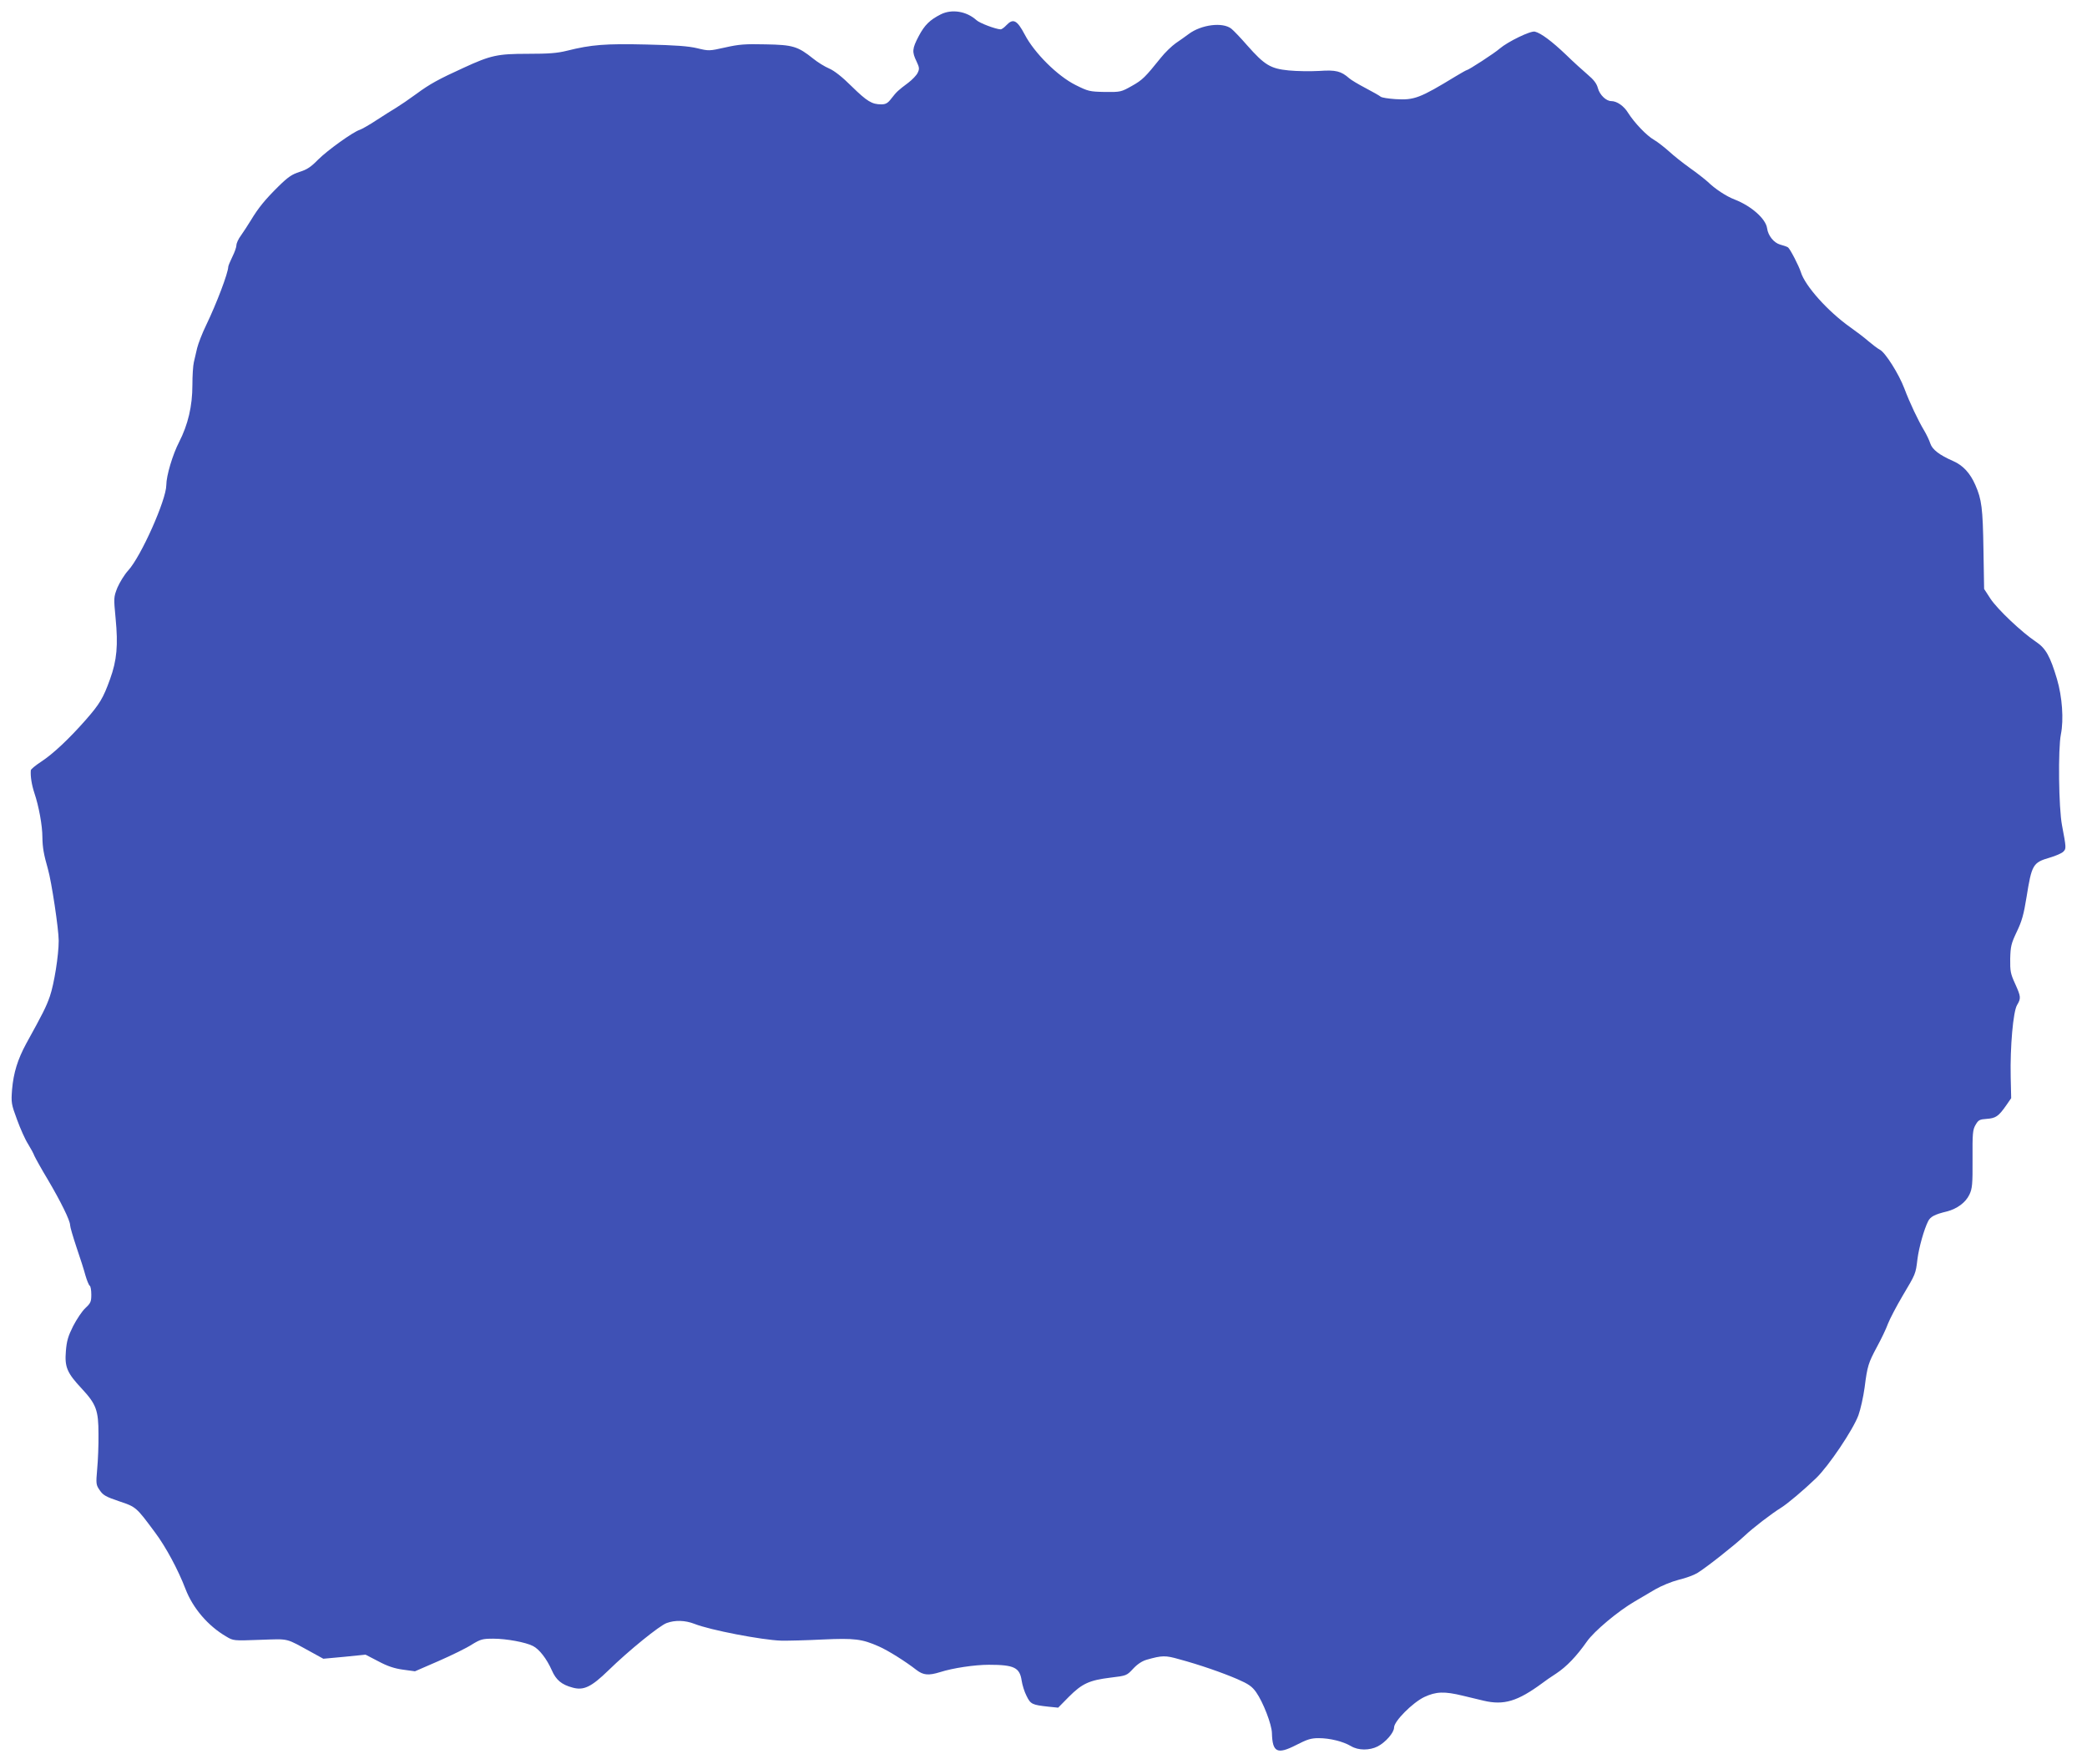
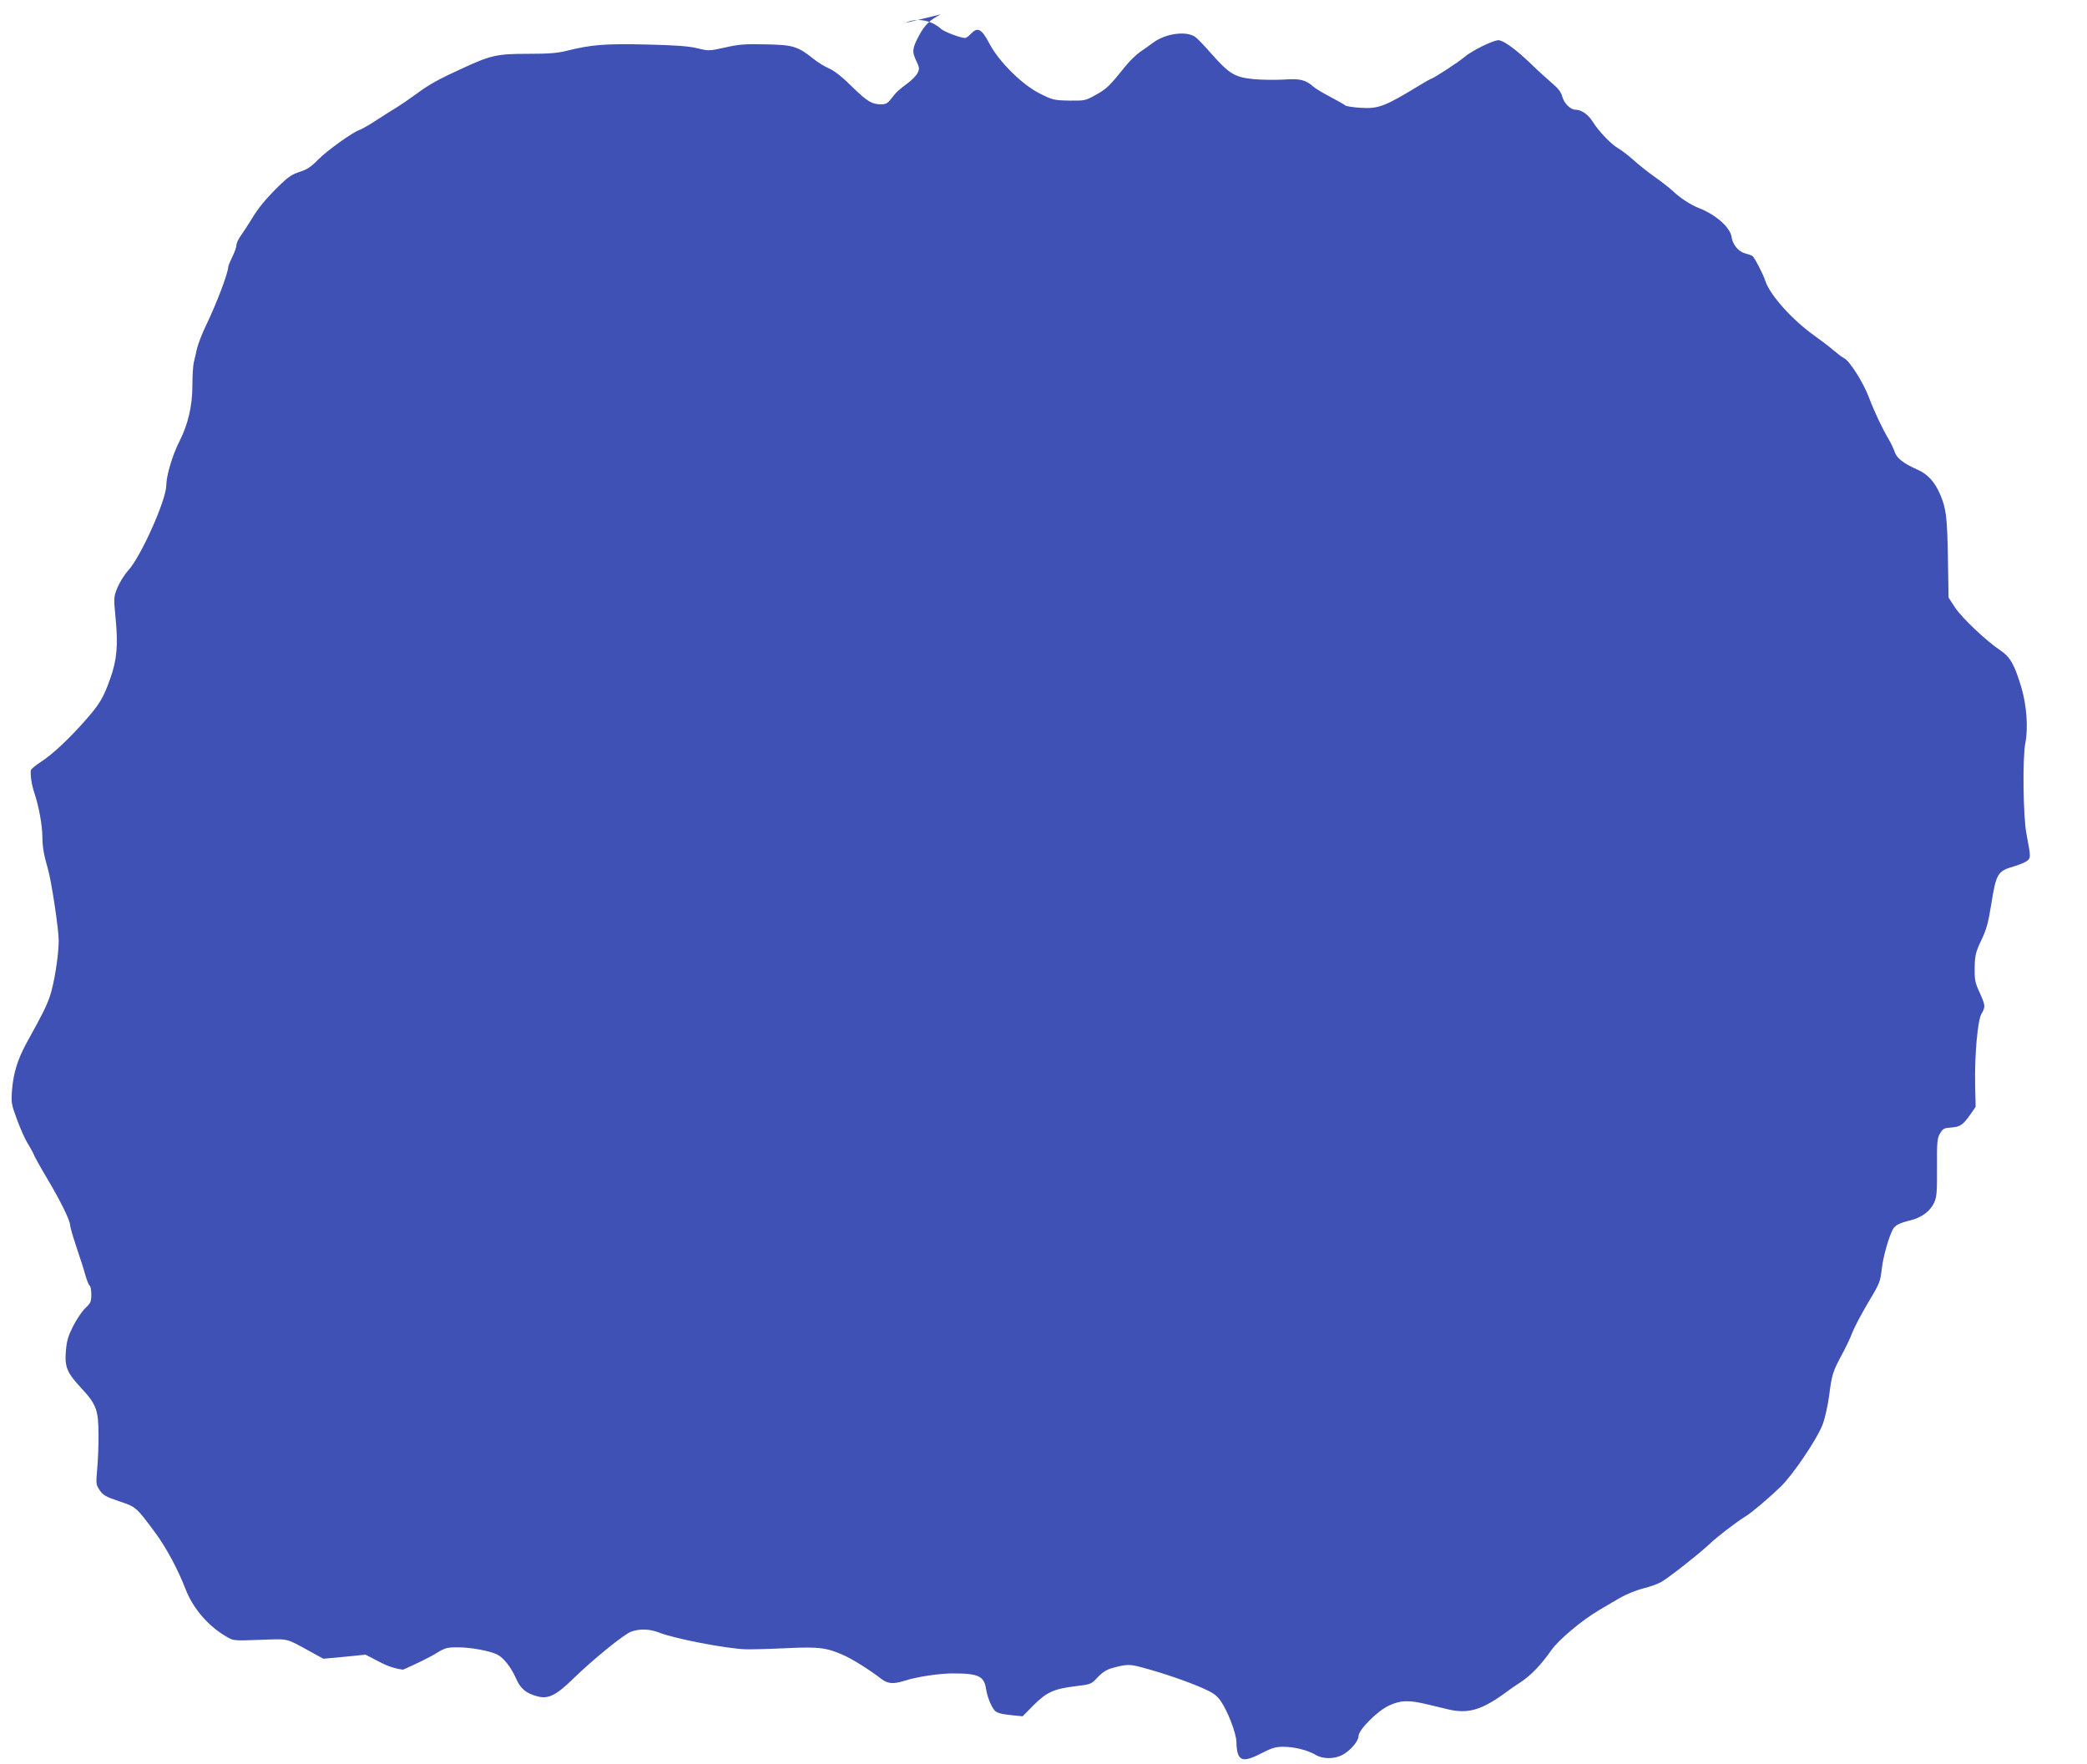
<svg xmlns="http://www.w3.org/2000/svg" version="1.0" width="1280pt" height="1082pt" viewBox="0 0 1280 1082" preserveAspectRatio="xMidYMid meet">
  <g transform="translate(0,1082) scale(0.1,-0.1)" fill="#3f51b5" stroke="none">
-     <path d="M5770 10732 c-67 -34 -99 -65 -135 -133 -41 -78 -42 -97 -14 -155 18 -38 19 -47 7 -71 -7 -15 -33 -42 -58 -61 -63 -47 -71 -55 -103 -96 -22 -29 -35 -36 -62 -36 -57 0 -87 18 -181 110 -58 58 -108 97 -139 110 -26 11 -70 38 -97 60 -95 76 -125 85 -292 88 -126 3 -164 0 -248 -19 -98 -22 -101 -22 -171 -5 -54 13 -133 19 -312 23 -253 6 -339 -1 -487 -38 -60 -15 -111 -19 -242 -19 -184 0 -226 -9 -391 -85 -156 -71 -210 -101 -290 -160 -45 -33 -101 -71 -124 -85 -23 -14 -78 -48 -122 -77 -44 -29 -90 -55 -102 -59 -42 -13 -199 -126 -256 -183 -44 -45 -68 -61 -113 -75 -47 -15 -71 -31 -130 -89 -82 -81 -123 -131 -170 -209 -18 -29 -45 -71 -60 -92 -16 -21 -28 -48 -28 -60 0 -12 -11 -43 -25 -71 -13 -27 -25 -55 -25 -61 -1 -39 -71 -224 -136 -359 -24 -49 -48 -112 -55 -140 -6 -27 -15 -66 -20 -86 -5 -20 -9 -83 -9 -141 0 -129 -27 -242 -81 -348 -40 -77 -79 -208 -79 -265 0 -90 -155 -438 -234 -524 -23 -25 -52 -73 -66 -105 -23 -59 -23 -62 -11 -188 16 -165 8 -257 -34 -373 -42 -117 -64 -153 -149 -250 -103 -117 -201 -209 -273 -256 -35 -23 -63 -46 -64 -53 -3 -37 5 -88 22 -140 27 -80 49 -199 49 -271 1 -63 8 -104 34 -195 22 -76 66 -368 66 -439 0 -91 -28 -265 -54 -341 -23 -66 -43 -105 -145 -290 -53 -98 -78 -179 -87 -282 -6 -81 -5 -89 31 -186 20 -55 50 -122 67 -148 16 -26 34 -59 39 -73 6 -13 42 -79 82 -145 79 -134 137 -251 137 -280 0 -11 18 -72 39 -135 22 -64 47 -142 55 -173 9 -31 21 -60 26 -63 6 -3 10 -28 10 -55 0 -43 -4 -52 -36 -82 -20 -18 -53 -68 -75 -110 -31 -62 -40 -91 -45 -155 -8 -97 7 -133 98 -230 88 -95 102 -132 102 -278 1 -66 -3 -163 -8 -215 -8 -91 -7 -97 16 -130 20 -30 38 -40 118 -67 105 -35 105 -35 222 -193 65 -87 140 -226 186 -346 45 -117 138 -226 250 -291 43 -26 45 -26 208 -20 184 6 151 13 318 -78 l69 -38 130 12 129 13 79 -41 c56 -30 99 -44 151 -51 l73 -10 145 63 c80 35 172 80 204 101 54 33 66 36 132 36 80 0 199 -22 243 -45 38 -19 84 -78 115 -148 26 -60 60 -89 128 -107 68 -19 115 4 220 106 125 122 314 275 357 290 52 19 113 17 170 -5 95 -38 413 -99 531 -103 41 -1 156 2 256 7 196 9 241 3 343 -42 56 -24 167 -94 232 -145 42 -32 74 -35 145 -13 78 25 212 45 299 45 155 0 189 -17 201 -97 4 -27 17 -69 30 -94 25 -51 34 -55 134 -66 l60 -6 66 67 c81 81 125 101 254 117 99 12 100 12 140 55 26 28 55 47 83 55 95 27 115 27 199 3 126 -34 264 -82 357 -122 69 -30 90 -45 115 -80 43 -61 96 -198 97 -251 3 -118 32 -133 149 -73 68 35 91 42 138 42 68 0 149 -20 198 -49 45 -27 113 -27 163 -2 49 25 101 85 101 116 0 39 113 152 185 187 73 34 123 36 238 8 45 -11 101 -24 125 -30 126 -30 210 -4 362 108 14 11 51 37 84 58 65 43 125 106 189 197 44 63 192 187 294 246 32 19 88 52 124 73 38 22 101 48 144 59 43 10 94 29 114 41 53 32 227 169 291 229 53 50 164 135 225 173 41 26 137 107 213 180 78 75 227 297 260 386 13 36 30 112 38 170 17 134 23 151 77 252 25 46 55 108 66 139 12 31 52 107 89 170 82 138 81 135 92 226 9 72 41 185 66 234 14 27 39 41 114 59 63 16 116 55 139 104 17 36 20 61 19 218 -1 157 1 180 19 210 17 29 24 33 68 36 55 4 72 15 119 82 l31 45 -3 130 c-4 184 15 401 39 441 25 42 24 51 -12 131 -28 61 -31 77 -30 153 2 76 6 93 40 165 31 64 43 106 60 212 32 200 39 213 142 243 38 11 76 28 84 37 18 18 18 23 -8 160 -21 107 -25 472 -7 560 18 90 8 229 -24 338 -42 141 -69 189 -129 229 -87 58 -236 199 -279 264 l-39 60 -4 238 c-4 260 -11 311 -50 400 -32 73 -76 120 -135 146 -85 37 -129 71 -141 108 -6 19 -23 55 -38 80 -36 60 -88 169 -121 257 -34 90 -117 221 -150 238 -14 7 -45 31 -70 52 -25 22 -75 60 -112 86 -137 97 -277 253 -303 338 -12 38 -66 143 -79 152 -6 4 -28 12 -48 17 -39 11 -74 55 -80 100 -8 58 -96 136 -198 176 -53 20 -122 66 -166 109 -18 16 -67 55 -110 85 -42 30 -100 76 -128 102 -28 25 -69 57 -91 70 -46 26 -120 104 -159 165 -26 43 -69 73 -104 73 -31 0 -71 38 -82 80 -7 27 -25 51 -62 82 -28 24 -88 78 -133 122 -87 83 -154 133 -191 142 -26 7 -167 -62 -216 -104 -30 -27 -192 -132 -202 -132 -3 0 -33 -17 -68 -38 -220 -134 -254 -147 -369 -140 -43 3 -84 9 -91 15 -7 6 -49 30 -93 53 -44 23 -89 50 -100 60 -50 44 -82 52 -183 45 -54 -3 -138 -2 -188 3 -112 11 -148 33 -255 154 -40 46 -83 91 -97 102 -53 42 -185 25 -262 -33 -19 -14 -55 -40 -79 -56 -24 -17 -66 -57 -92 -90 -95 -118 -111 -135 -177 -172 -66 -37 -69 -38 -166 -37 -94 2 -102 4 -180 43 -110 55 -252 196 -311 309 -47 89 -71 101 -112 58 -13 -14 -29 -26 -36 -26 -30 1 -129 38 -149 57 -60 54 -150 69 -218 35z" />
+     <path d="M5770 10732 c-67 -34 -99 -65 -135 -133 -41 -78 -42 -97 -14 -155 18 -38 19 -47 7 -71 -7 -15 -33 -42 -58 -61 -63 -47 -71 -55 -103 -96 -22 -29 -35 -36 -62 -36 -57 0 -87 18 -181 110 -58 58 -108 97 -139 110 -26 11 -70 38 -97 60 -95 76 -125 85 -292 88 -126 3 -164 0 -248 -19 -98 -22 -101 -22 -171 -5 -54 13 -133 19 -312 23 -253 6 -339 -1 -487 -38 -60 -15 -111 -19 -242 -19 -184 0 -226 -9 -391 -85 -156 -71 -210 -101 -290 -160 -45 -33 -101 -71 -124 -85 -23 -14 -78 -48 -122 -77 -44 -29 -90 -55 -102 -59 -42 -13 -199 -126 -256 -183 -44 -45 -68 -61 -113 -75 -47 -15 -71 -31 -130 -89 -82 -81 -123 -131 -170 -209 -18 -29 -45 -71 -60 -92 -16 -21 -28 -48 -28 -60 0 -12 -11 -43 -25 -71 -13 -27 -25 -55 -25 -61 -1 -39 -71 -224 -136 -359 -24 -49 -48 -112 -55 -140 -6 -27 -15 -66 -20 -86 -5 -20 -9 -83 -9 -141 0 -129 -27 -242 -81 -348 -40 -77 -79 -208 -79 -265 0 -90 -155 -438 -234 -524 -23 -25 -52 -73 -66 -105 -23 -59 -23 -62 -11 -188 16 -165 8 -257 -34 -373 -42 -117 -64 -153 -149 -250 -103 -117 -201 -209 -273 -256 -35 -23 -63 -46 -64 -53 -3 -37 5 -88 22 -140 27 -80 49 -199 49 -271 1 -63 8 -104 34 -195 22 -76 66 -368 66 -439 0 -91 -28 -265 -54 -341 -23 -66 -43 -105 -145 -290 -53 -98 -78 -179 -87 -282 -6 -81 -5 -89 31 -186 20 -55 50 -122 67 -148 16 -26 34 -59 39 -73 6 -13 42 -79 82 -145 79 -134 137 -251 137 -280 0 -11 18 -72 39 -135 22 -64 47 -142 55 -173 9 -31 21 -60 26 -63 6 -3 10 -28 10 -55 0 -43 -4 -52 -36 -82 -20 -18 -53 -68 -75 -110 -31 -62 -40 -91 -45 -155 -8 -97 7 -133 98 -230 88 -95 102 -132 102 -278 1 -66 -3 -163 -8 -215 -8 -91 -7 -97 16 -130 20 -30 38 -40 118 -67 105 -35 105 -35 222 -193 65 -87 140 -226 186 -346 45 -117 138 -226 250 -291 43 -26 45 -26 208 -20 184 6 151 13 318 -78 l69 -38 130 12 129 13 79 -41 c56 -30 99 -44 151 -51 c80 35 172 80 204 101 54 33 66 36 132 36 80 0 199 -22 243 -45 38 -19 84 -78 115 -148 26 -60 60 -89 128 -107 68 -19 115 4 220 106 125 122 314 275 357 290 52 19 113 17 170 -5 95 -38 413 -99 531 -103 41 -1 156 2 256 7 196 9 241 3 343 -42 56 -24 167 -94 232 -145 42 -32 74 -35 145 -13 78 25 212 45 299 45 155 0 189 -17 201 -97 4 -27 17 -69 30 -94 25 -51 34 -55 134 -66 l60 -6 66 67 c81 81 125 101 254 117 99 12 100 12 140 55 26 28 55 47 83 55 95 27 115 27 199 3 126 -34 264 -82 357 -122 69 -30 90 -45 115 -80 43 -61 96 -198 97 -251 3 -118 32 -133 149 -73 68 35 91 42 138 42 68 0 149 -20 198 -49 45 -27 113 -27 163 -2 49 25 101 85 101 116 0 39 113 152 185 187 73 34 123 36 238 8 45 -11 101 -24 125 -30 126 -30 210 -4 362 108 14 11 51 37 84 58 65 43 125 106 189 197 44 63 192 187 294 246 32 19 88 52 124 73 38 22 101 48 144 59 43 10 94 29 114 41 53 32 227 169 291 229 53 50 164 135 225 173 41 26 137 107 213 180 78 75 227 297 260 386 13 36 30 112 38 170 17 134 23 151 77 252 25 46 55 108 66 139 12 31 52 107 89 170 82 138 81 135 92 226 9 72 41 185 66 234 14 27 39 41 114 59 63 16 116 55 139 104 17 36 20 61 19 218 -1 157 1 180 19 210 17 29 24 33 68 36 55 4 72 15 119 82 l31 45 -3 130 c-4 184 15 401 39 441 25 42 24 51 -12 131 -28 61 -31 77 -30 153 2 76 6 93 40 165 31 64 43 106 60 212 32 200 39 213 142 243 38 11 76 28 84 37 18 18 18 23 -8 160 -21 107 -25 472 -7 560 18 90 8 229 -24 338 -42 141 -69 189 -129 229 -87 58 -236 199 -279 264 l-39 60 -4 238 c-4 260 -11 311 -50 400 -32 73 -76 120 -135 146 -85 37 -129 71 -141 108 -6 19 -23 55 -38 80 -36 60 -88 169 -121 257 -34 90 -117 221 -150 238 -14 7 -45 31 -70 52 -25 22 -75 60 -112 86 -137 97 -277 253 -303 338 -12 38 -66 143 -79 152 -6 4 -28 12 -48 17 -39 11 -74 55 -80 100 -8 58 -96 136 -198 176 -53 20 -122 66 -166 109 -18 16 -67 55 -110 85 -42 30 -100 76 -128 102 -28 25 -69 57 -91 70 -46 26 -120 104 -159 165 -26 43 -69 73 -104 73 -31 0 -71 38 -82 80 -7 27 -25 51 -62 82 -28 24 -88 78 -133 122 -87 83 -154 133 -191 142 -26 7 -167 -62 -216 -104 -30 -27 -192 -132 -202 -132 -3 0 -33 -17 -68 -38 -220 -134 -254 -147 -369 -140 -43 3 -84 9 -91 15 -7 6 -49 30 -93 53 -44 23 -89 50 -100 60 -50 44 -82 52 -183 45 -54 -3 -138 -2 -188 3 -112 11 -148 33 -255 154 -40 46 -83 91 -97 102 -53 42 -185 25 -262 -33 -19 -14 -55 -40 -79 -56 -24 -17 -66 -57 -92 -90 -95 -118 -111 -135 -177 -172 -66 -37 -69 -38 -166 -37 -94 2 -102 4 -180 43 -110 55 -252 196 -311 309 -47 89 -71 101 -112 58 -13 -14 -29 -26 -36 -26 -30 1 -129 38 -149 57 -60 54 -150 69 -218 35z" />
  </g>
</svg>